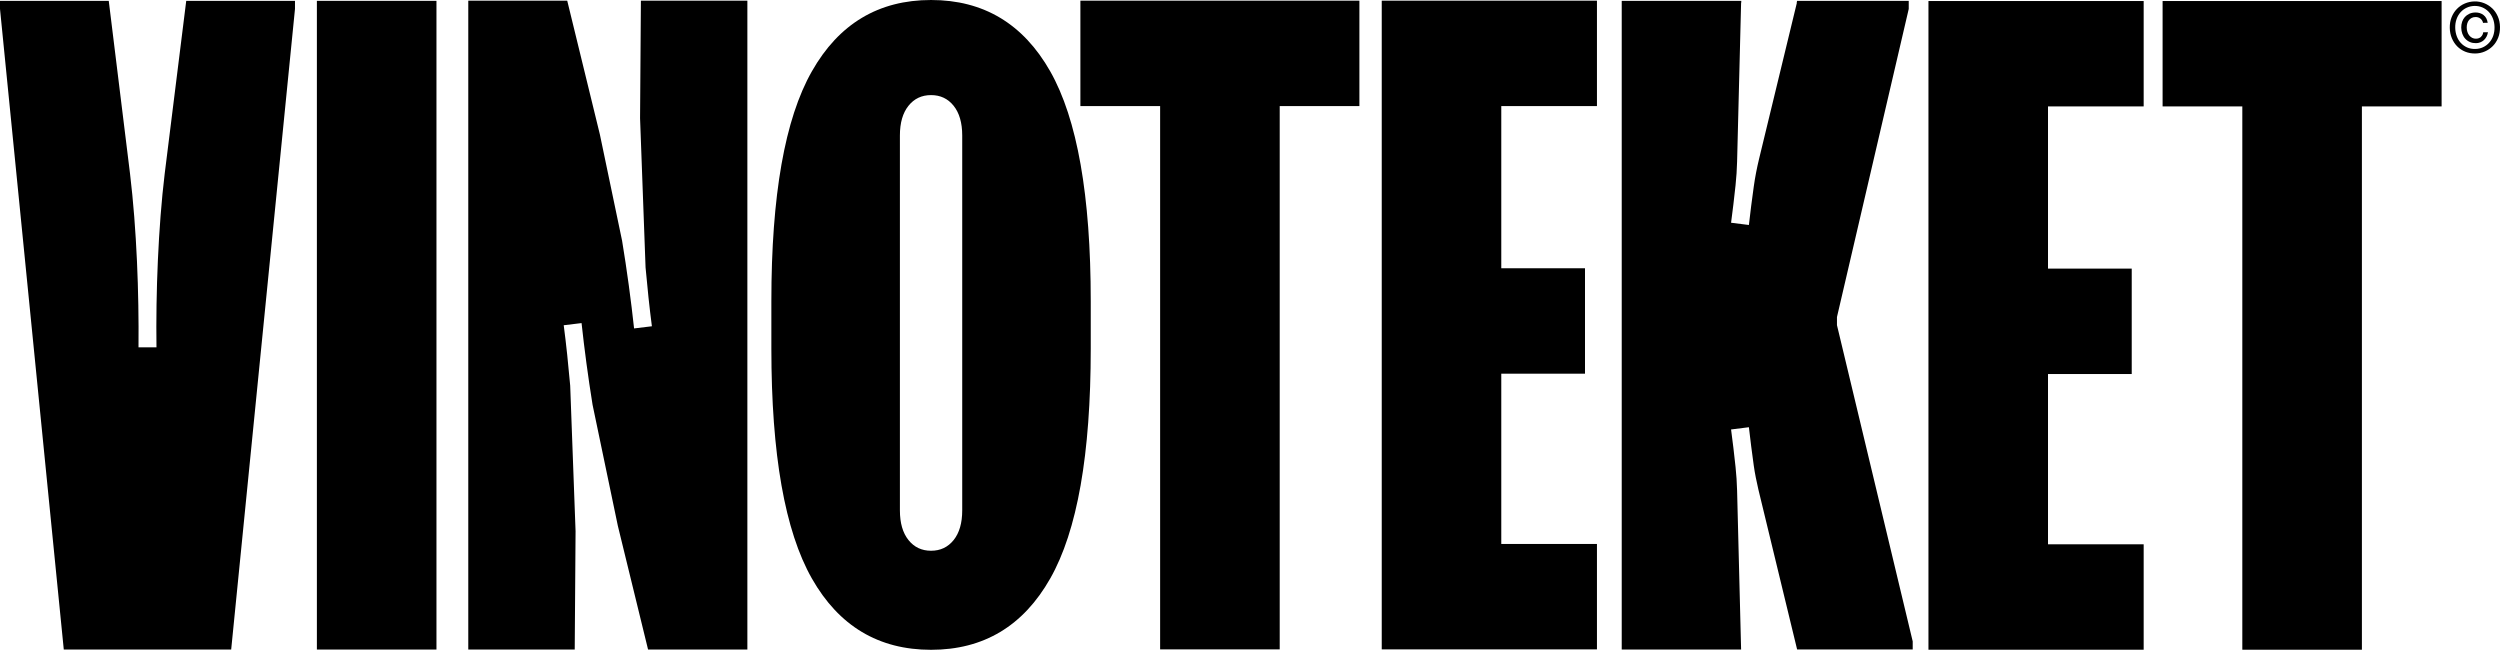
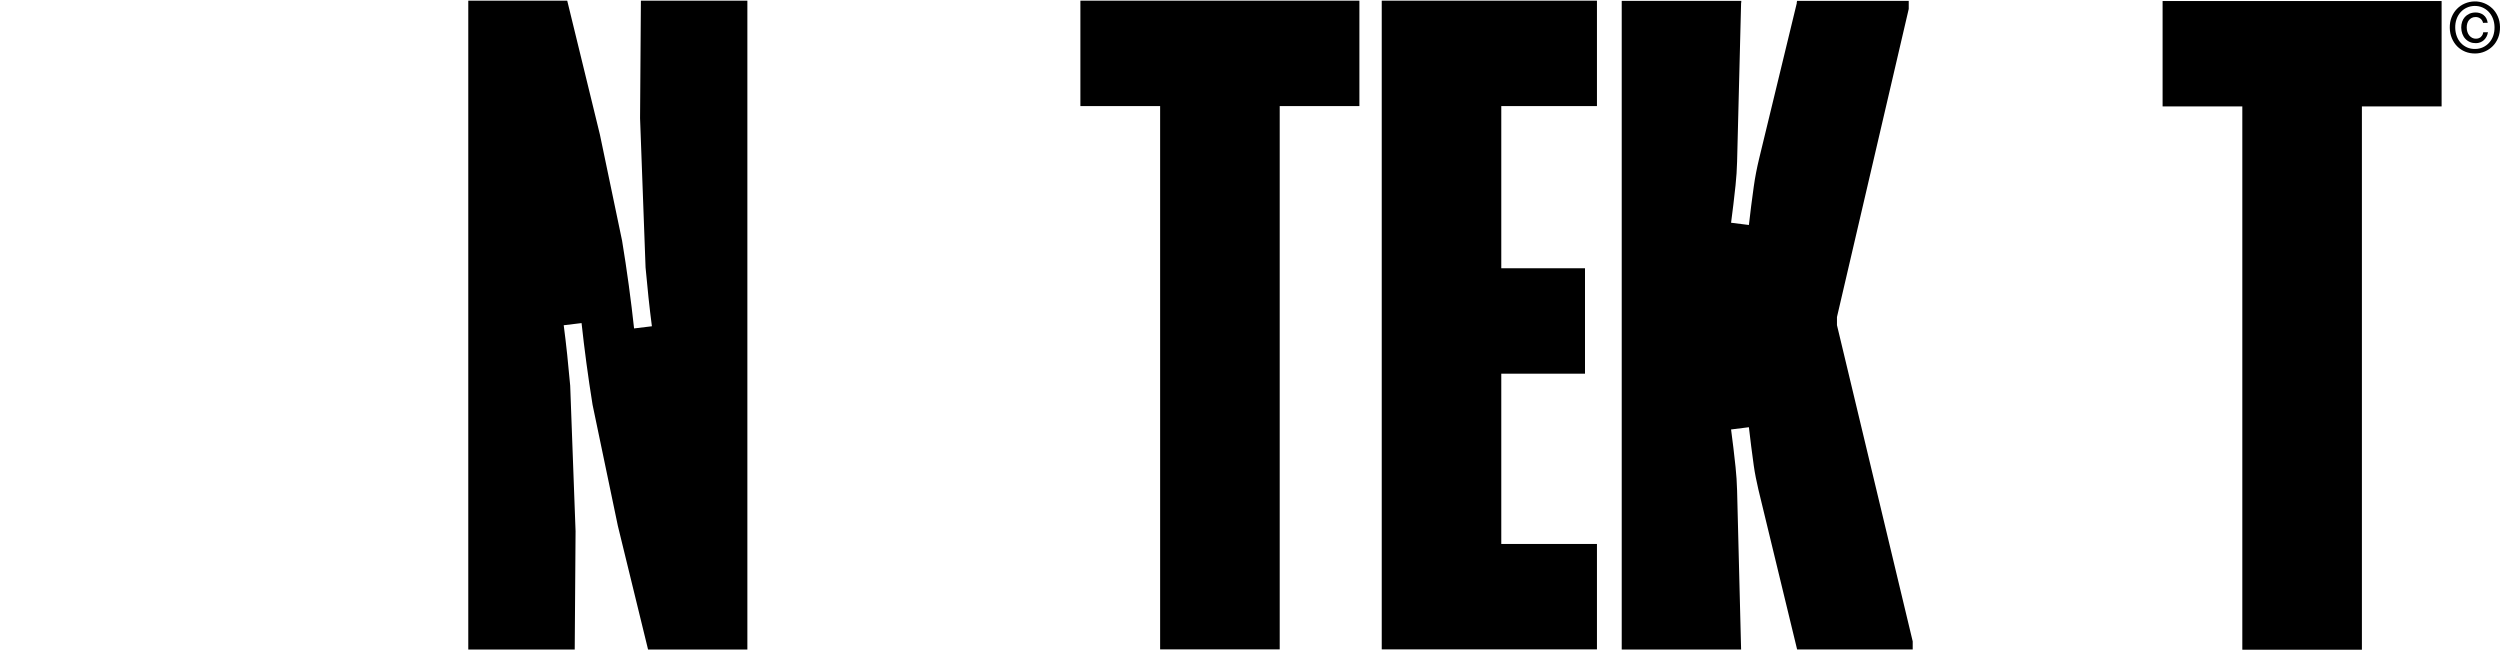
<svg xmlns="http://www.w3.org/2000/svg" viewBox="0 0 154 41">
-   <path d="M26.886 0.052H19.52V40.012H26.886V0.052Z" />
+   <path d="M26.886 0.052H19.52V40.012V0.052Z" />
  <path d="M78.83 40.002V6.535H83.739V0.041H66.552V6.535H71.464V40.002H78.83Z" />
  <path d="M98.372 6.535V0.041H85.115V40.002H98.372V33.508H92.479V23.019H97.636V16.525H92.479V6.535H98.372Z" />
-   <path d="M132.05 6.555V0.063H118.793V40.023H132.05V33.529H126.157V23.04H131.314V16.546H126.157V6.555H132.05Z" />
  <path d="M145.493 40.023V6.555H150.403V0.063H133.216V6.555H138.127V40.023H145.493Z" />
-   <path d="M8.009 10.694L6.699 0.052H0V0.551L3.929 40.012H14.241L18.171 0.551V0.052H11.472L10.146 10.694C9.747 14.001 9.593 18.052 9.639 21.396H8.532C8.562 18.052 8.424 14.15 8.009 10.694Z" />
  <path d="M152.829 2.271C152.75 2.344 152.646 2.382 152.518 2.384C152.434 2.384 152.358 2.368 152.287 2.332C152.218 2.296 152.158 2.247 152.107 2.184C152.057 2.123 152.019 2.05 151.992 1.967C151.966 1.884 151.951 1.796 151.95 1.701C151.95 1.613 151.959 1.529 151.982 1.45C152.004 1.371 152.038 1.302 152.084 1.245C152.13 1.187 152.186 1.141 152.252 1.105C152.319 1.069 152.397 1.051 152.487 1.049C152.607 1.047 152.711 1.08 152.794 1.146C152.879 1.213 152.932 1.301 152.956 1.408L153.242 1.403C153.211 1.191 153.124 1.033 152.983 0.925C152.842 0.817 152.674 0.765 152.481 0.769C152.344 0.771 152.22 0.798 152.112 0.848C152.003 0.898 151.913 0.965 151.837 1.047C151.763 1.13 151.706 1.229 151.667 1.342C151.628 1.455 151.611 1.577 151.612 1.705C151.614 1.841 151.639 1.969 151.681 2.087C151.725 2.206 151.787 2.307 151.868 2.393C151.948 2.479 152.043 2.545 152.155 2.592C152.264 2.639 152.388 2.66 152.522 2.659C152.614 2.659 152.702 2.641 152.785 2.608C152.868 2.576 152.94 2.531 153.004 2.474C153.068 2.416 153.122 2.344 153.167 2.263C153.211 2.181 153.242 2.089 153.257 1.985L152.965 1.99C152.953 2.102 152.907 2.195 152.827 2.267L152.829 2.271Z" />
  <path d="M153.518 0.512C153.373 0.374 153.207 0.269 153.02 0.194C152.831 0.12 152.635 0.084 152.43 0.088C152.222 0.092 152.024 0.135 151.837 0.214C151.65 0.293 151.487 0.406 151.348 0.548C151.208 0.69 151.099 0.86 151.019 1.06C150.94 1.259 150.902 1.478 150.906 1.717C150.91 1.945 150.952 2.157 151.033 2.351C151.114 2.545 151.224 2.714 151.362 2.854C151.501 2.995 151.665 3.104 151.856 3.183C152.047 3.26 152.257 3.298 152.485 3.295C152.69 3.291 152.886 3.25 153.071 3.169C153.257 3.088 153.419 2.977 153.559 2.835C153.698 2.693 153.808 2.522 153.887 2.323C153.967 2.123 154.004 1.904 154 1.663C153.997 1.423 153.951 1.205 153.864 1.01C153.778 0.814 153.663 0.647 153.518 0.51V0.512ZM153.58 2.211C153.52 2.375 153.437 2.515 153.329 2.633C153.221 2.752 153.094 2.845 152.949 2.912C152.804 2.978 152.647 3.014 152.478 3.016C152.291 3.02 152.121 2.987 151.971 2.921C151.821 2.853 151.692 2.761 151.584 2.642C151.476 2.524 151.393 2.386 151.335 2.226C151.277 2.066 151.245 1.895 151.242 1.712C151.238 1.518 151.266 1.338 151.325 1.175C151.383 1.011 151.468 0.869 151.575 0.749C151.683 0.631 151.81 0.537 151.957 0.471C152.103 0.404 152.262 0.368 152.434 0.366C152.601 0.363 152.76 0.393 152.907 0.454C153.053 0.516 153.184 0.605 153.295 0.72C153.407 0.835 153.495 0.974 153.56 1.135C153.626 1.297 153.659 1.475 153.663 1.669C153.666 1.866 153.638 2.046 153.58 2.21V2.211Z" />
  <path d="M38.314 14.797L36.954 8.29L34.941 0.041H28.846V40.012H35.403L35.455 32.723L35.124 23.755C35.01 22.471 34.879 21.203 34.725 20.035L35.824 19.902C35.997 21.494 36.224 23.209 36.502 24.934L38.059 32.389L39.921 40.012H46.038V0.041H39.479L39.428 7.284L39.767 16.48C39.88 17.73 40.007 18.961 40.157 20.098L39.059 20.231C38.873 18.515 38.623 16.658 38.316 14.797H38.314Z" />
-   <path d="M57.353 0C54.121 0 51.674 1.464 50.012 4.394C48.346 7.322 47.516 12.041 47.516 18.551V21.479C47.516 27.989 48.348 32.706 50.012 35.635C51.675 38.563 54.121 40.028 57.353 40.028C60.585 40.028 63.033 38.564 64.694 35.635C66.358 32.706 67.19 27.987 67.19 21.479V18.551C67.19 12.043 66.356 7.324 64.694 4.394C63.031 1.466 60.585 0 57.353 0ZM59.273 31.436C59.273 32.218 59.096 32.829 58.745 33.267C58.392 33.707 57.929 33.926 57.353 33.926C56.777 33.926 56.313 33.707 55.962 33.267C55.61 32.827 55.434 32.218 55.434 31.436V8.348C55.434 7.566 55.61 6.957 55.962 6.517C56.313 6.077 56.777 5.858 57.353 5.858C57.929 5.858 58.392 6.077 58.745 6.517C59.096 6.957 59.273 7.566 59.273 8.348V31.436Z" />
  <path d="M107.005 9.961L107.252 0.163H107.261L107.264 0.052H99.898V40.012H107.252L107.005 30.215C106.992 29.735 106.962 29.254 106.911 28.776C106.826 27.977 106.734 27.197 106.634 26.455L107.732 26.317C107.817 27.078 107.921 27.874 108.032 28.681C108.101 29.175 108.204 29.663 108.315 30.148L110.703 40.009H117.823V39.509L113.157 20.029V19.53L117.578 0.551V0.052H110.703L110.674 0.163H110.69L108.361 9.778C108.225 10.344 108.112 10.916 108.032 11.493C107.919 12.302 107.817 13.095 107.732 13.859L106.634 13.721C106.734 12.979 106.826 12.199 106.911 11.4C106.962 10.922 106.992 10.441 107.005 9.961Z" />
</svg>